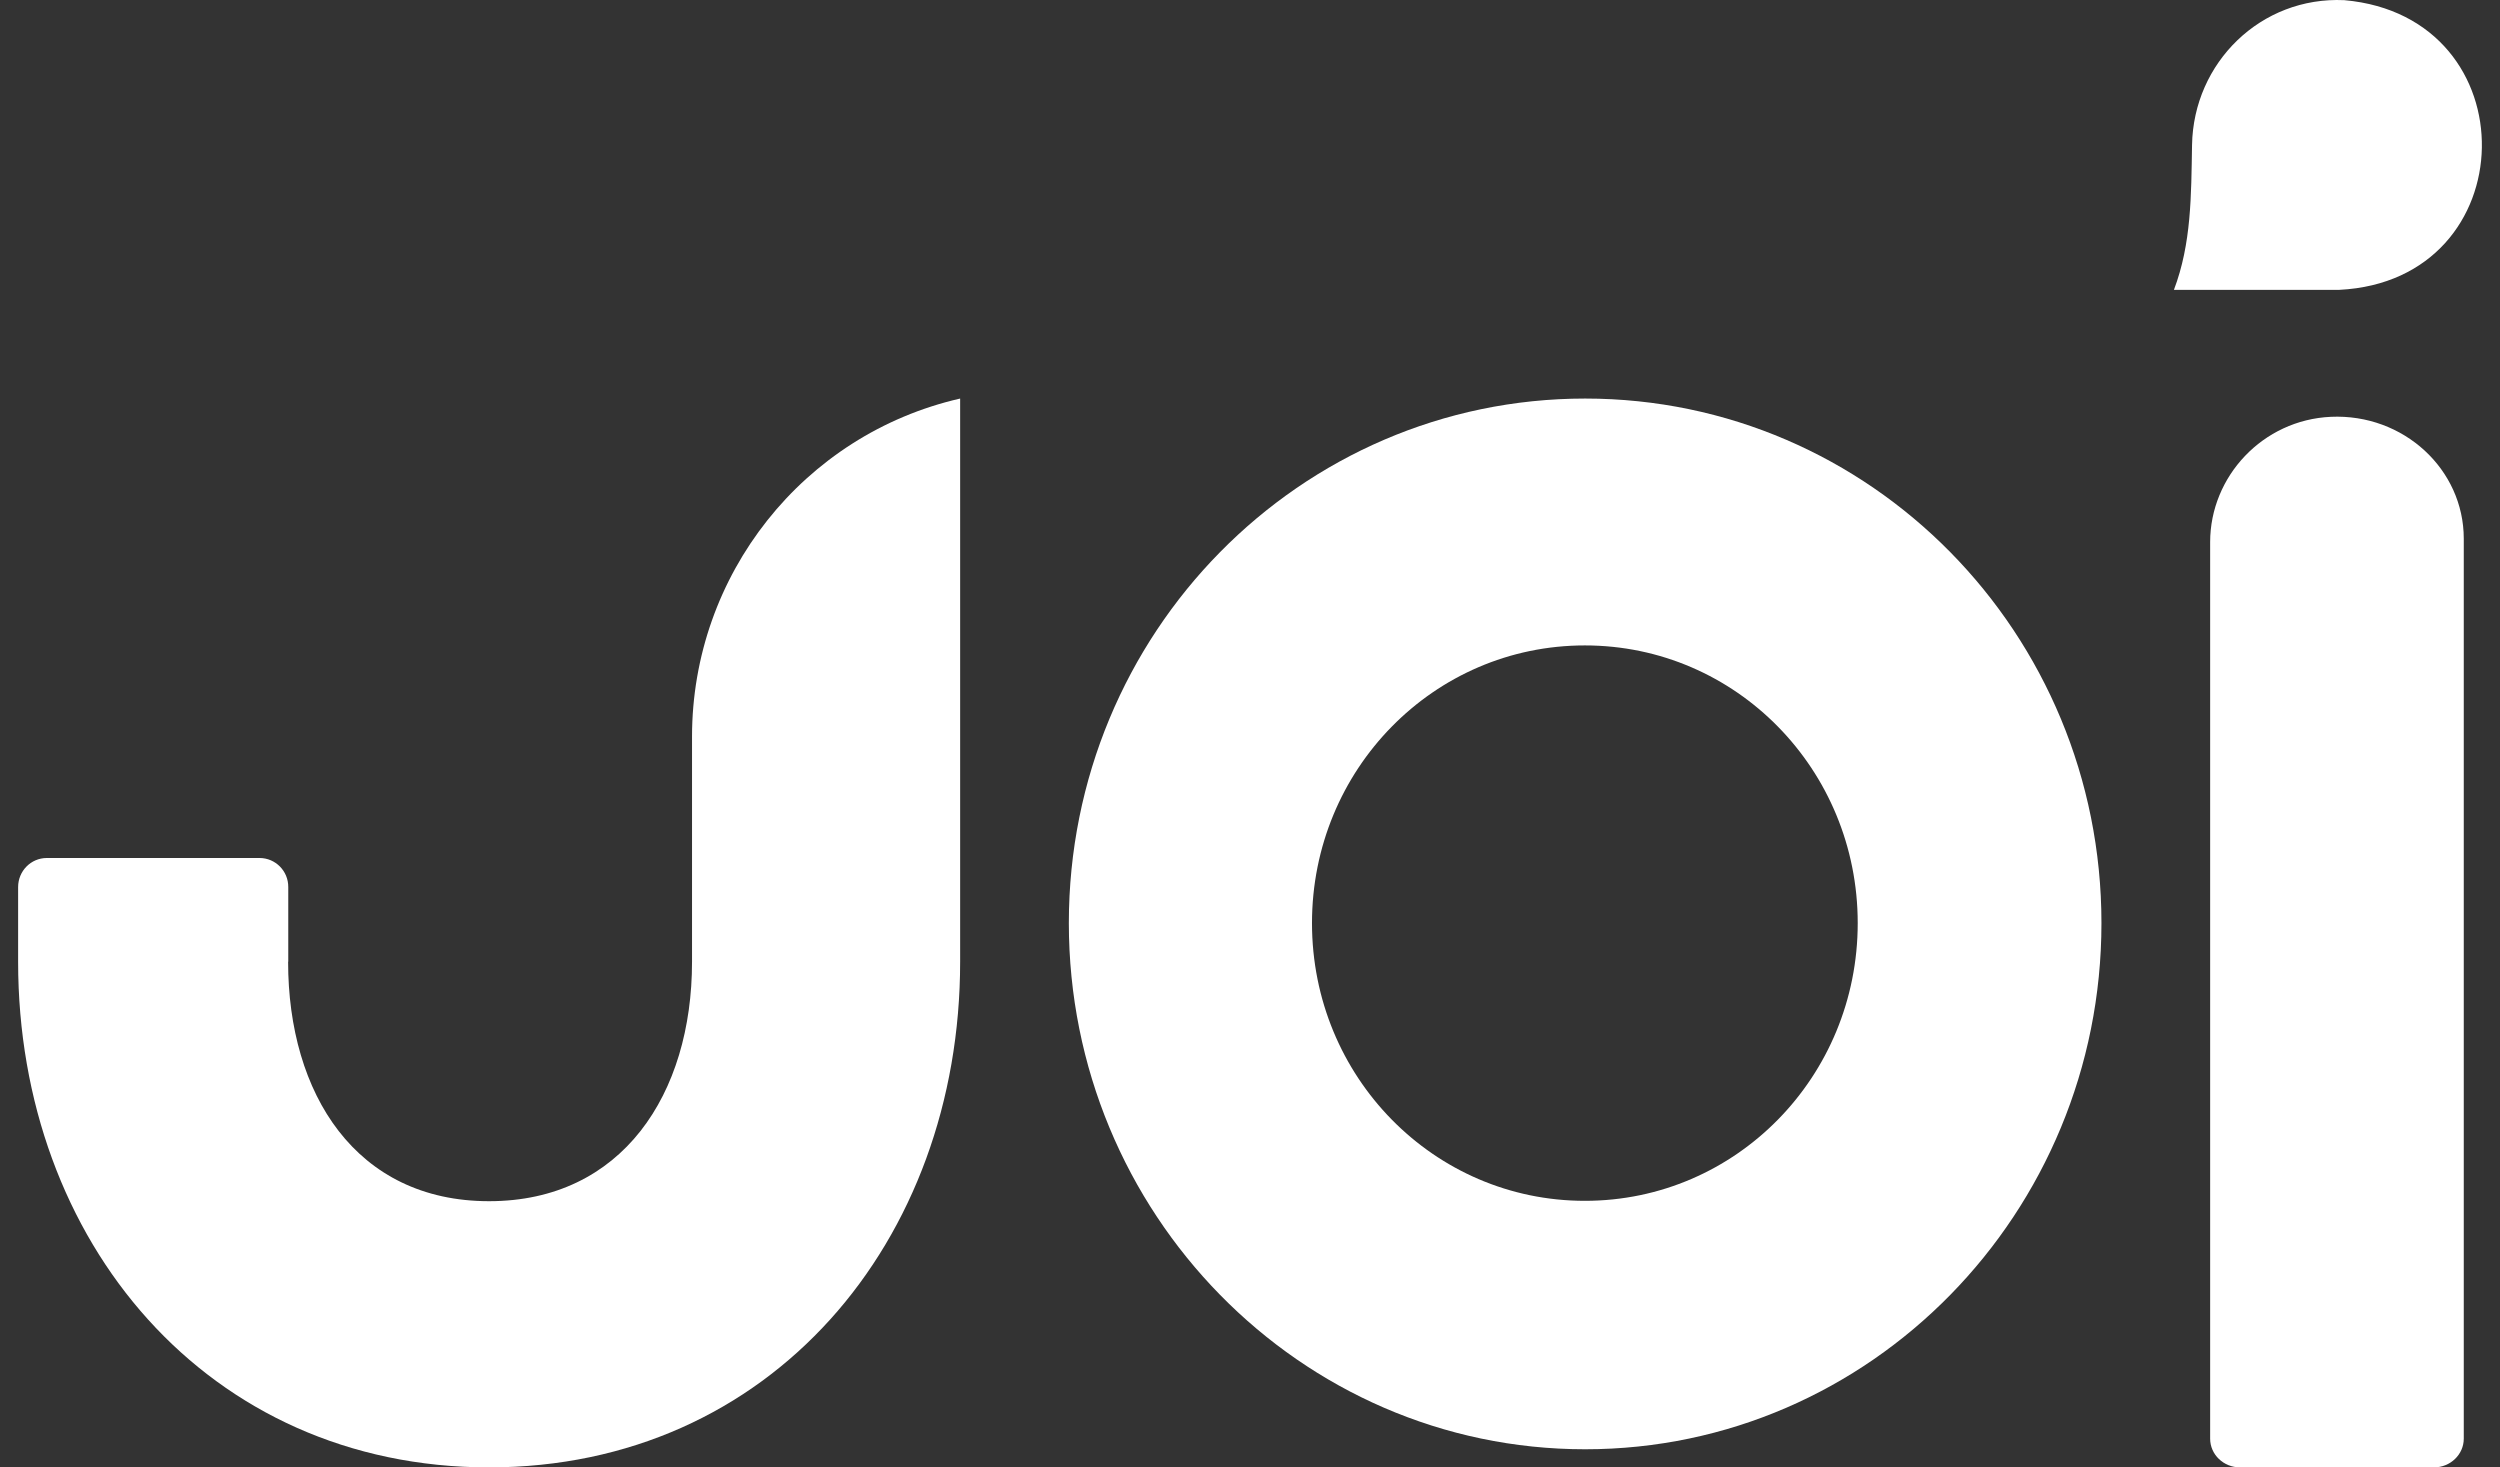
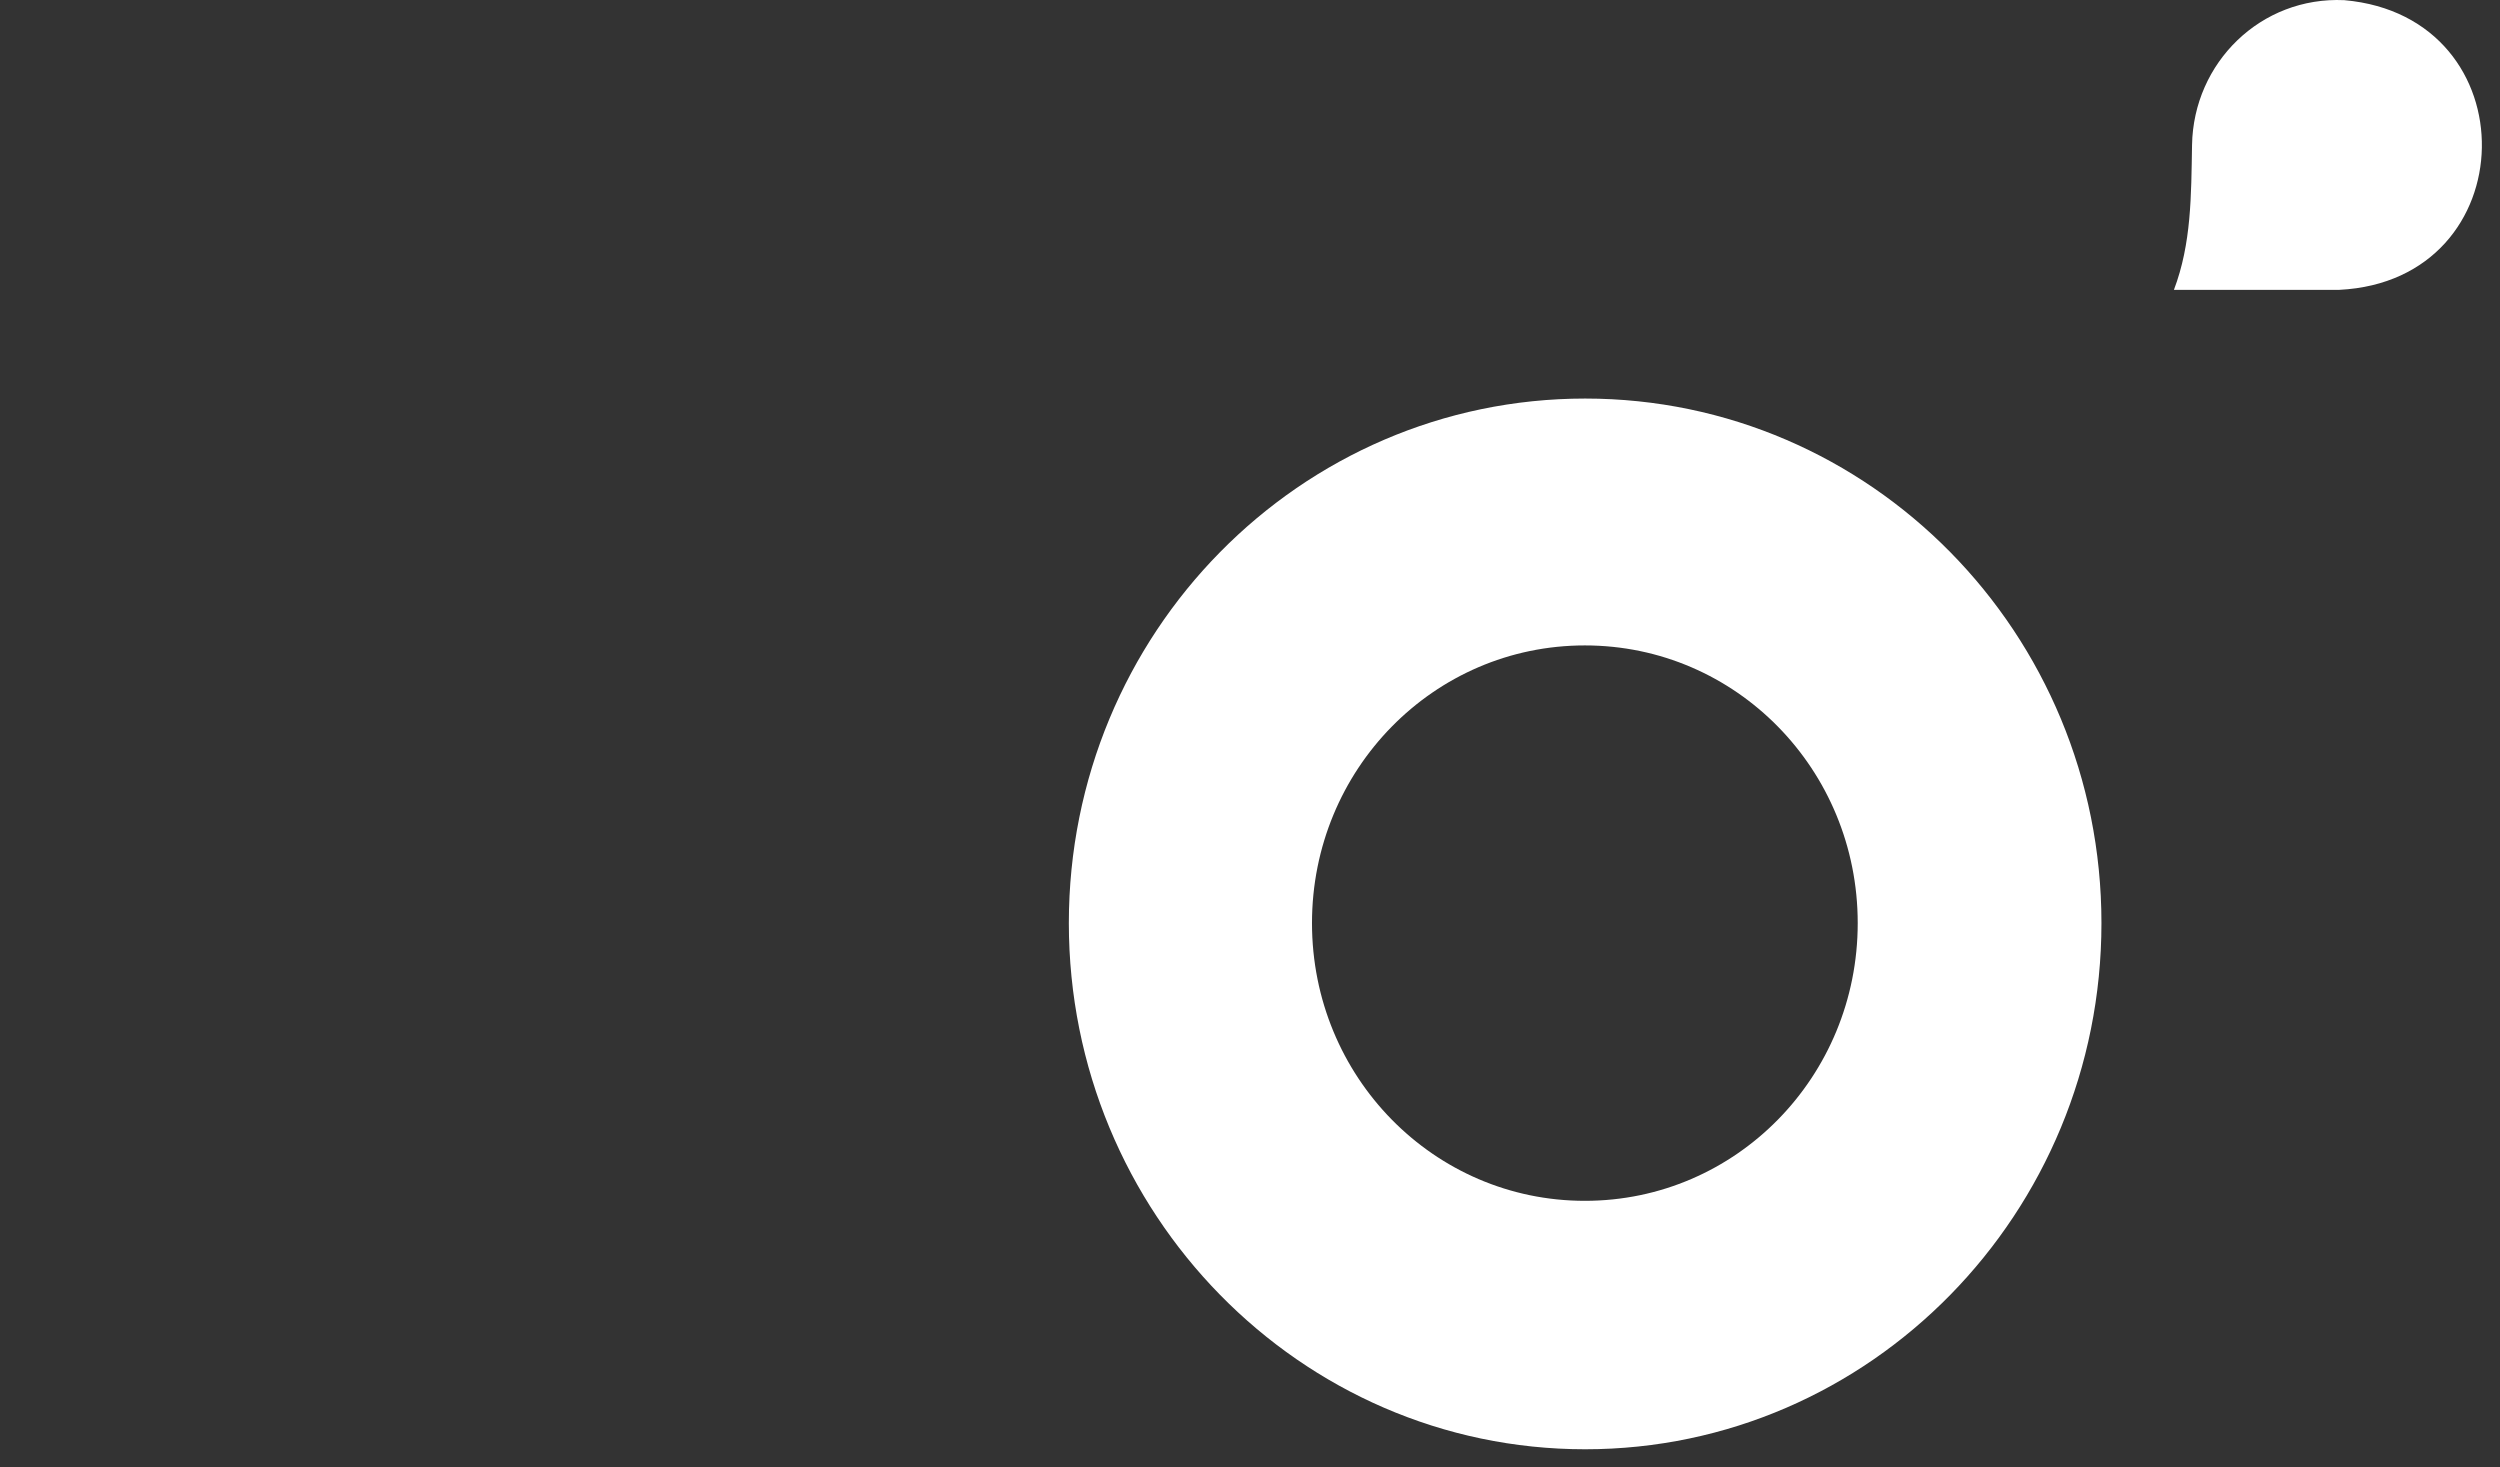
<svg xmlns="http://www.w3.org/2000/svg" width="138" height="81" viewBox="0 0 138 81" fill="none">
  <rect x="0" y="0" width="138" height="81" fill="#333333" stroke="none" />
  <path d="M59 50.956C59 34.958 71.757 22 87.5 22C103.243 22 116 34.95 116 50.956C116 66.963 103.243 80 87.5 80C71.757 80 59 66.947 59 50.956ZM102.546 50.956C102.546 42.48 95.831 35.627 87.484 35.627C79.138 35.627 72.422 42.48 72.422 50.956C72.422 59.433 79.138 66.286 87.484 66.286C95.831 66.286 102.546 59.433 102.546 50.956Z" fill="white" />
-   <path d="M128.67 23.008C124.906 23.174 122 26.3 122 29.925V79.414C122 80.294 122.743 81 123.651 81H134.349C135.265 81 136 80.286 136 79.414V29.734C136 25.911 132.682 22.825 128.653 23.008H128.67Z" fill="white" />
-   <path d="M15.904 53.09C15.904 60.385 19.651 66.306 26.996 66.306C34.341 66.306 38.2 60.393 38.2 53.09V40.665C38.2 31.732 44.345 23.982 53 22V53.09C53 68.527 42.543 81 26.996 81C11.449 81 1 68.519 1 53.09V48.967C1 48.08 1.707 47.361 2.588 47.361H14.324C15.205 47.361 15.919 48.08 15.912 48.967V53.082L15.904 53.09Z" fill="white" />
  <path d="M120 16H129.123C139.451 15.489 139.703 0.92 129.406 0.009C124.798 -0.203 121.079 3.458 121.001 8C120.953 10.806 120.969 13.446 120 16Z" fill="white" />
</svg>